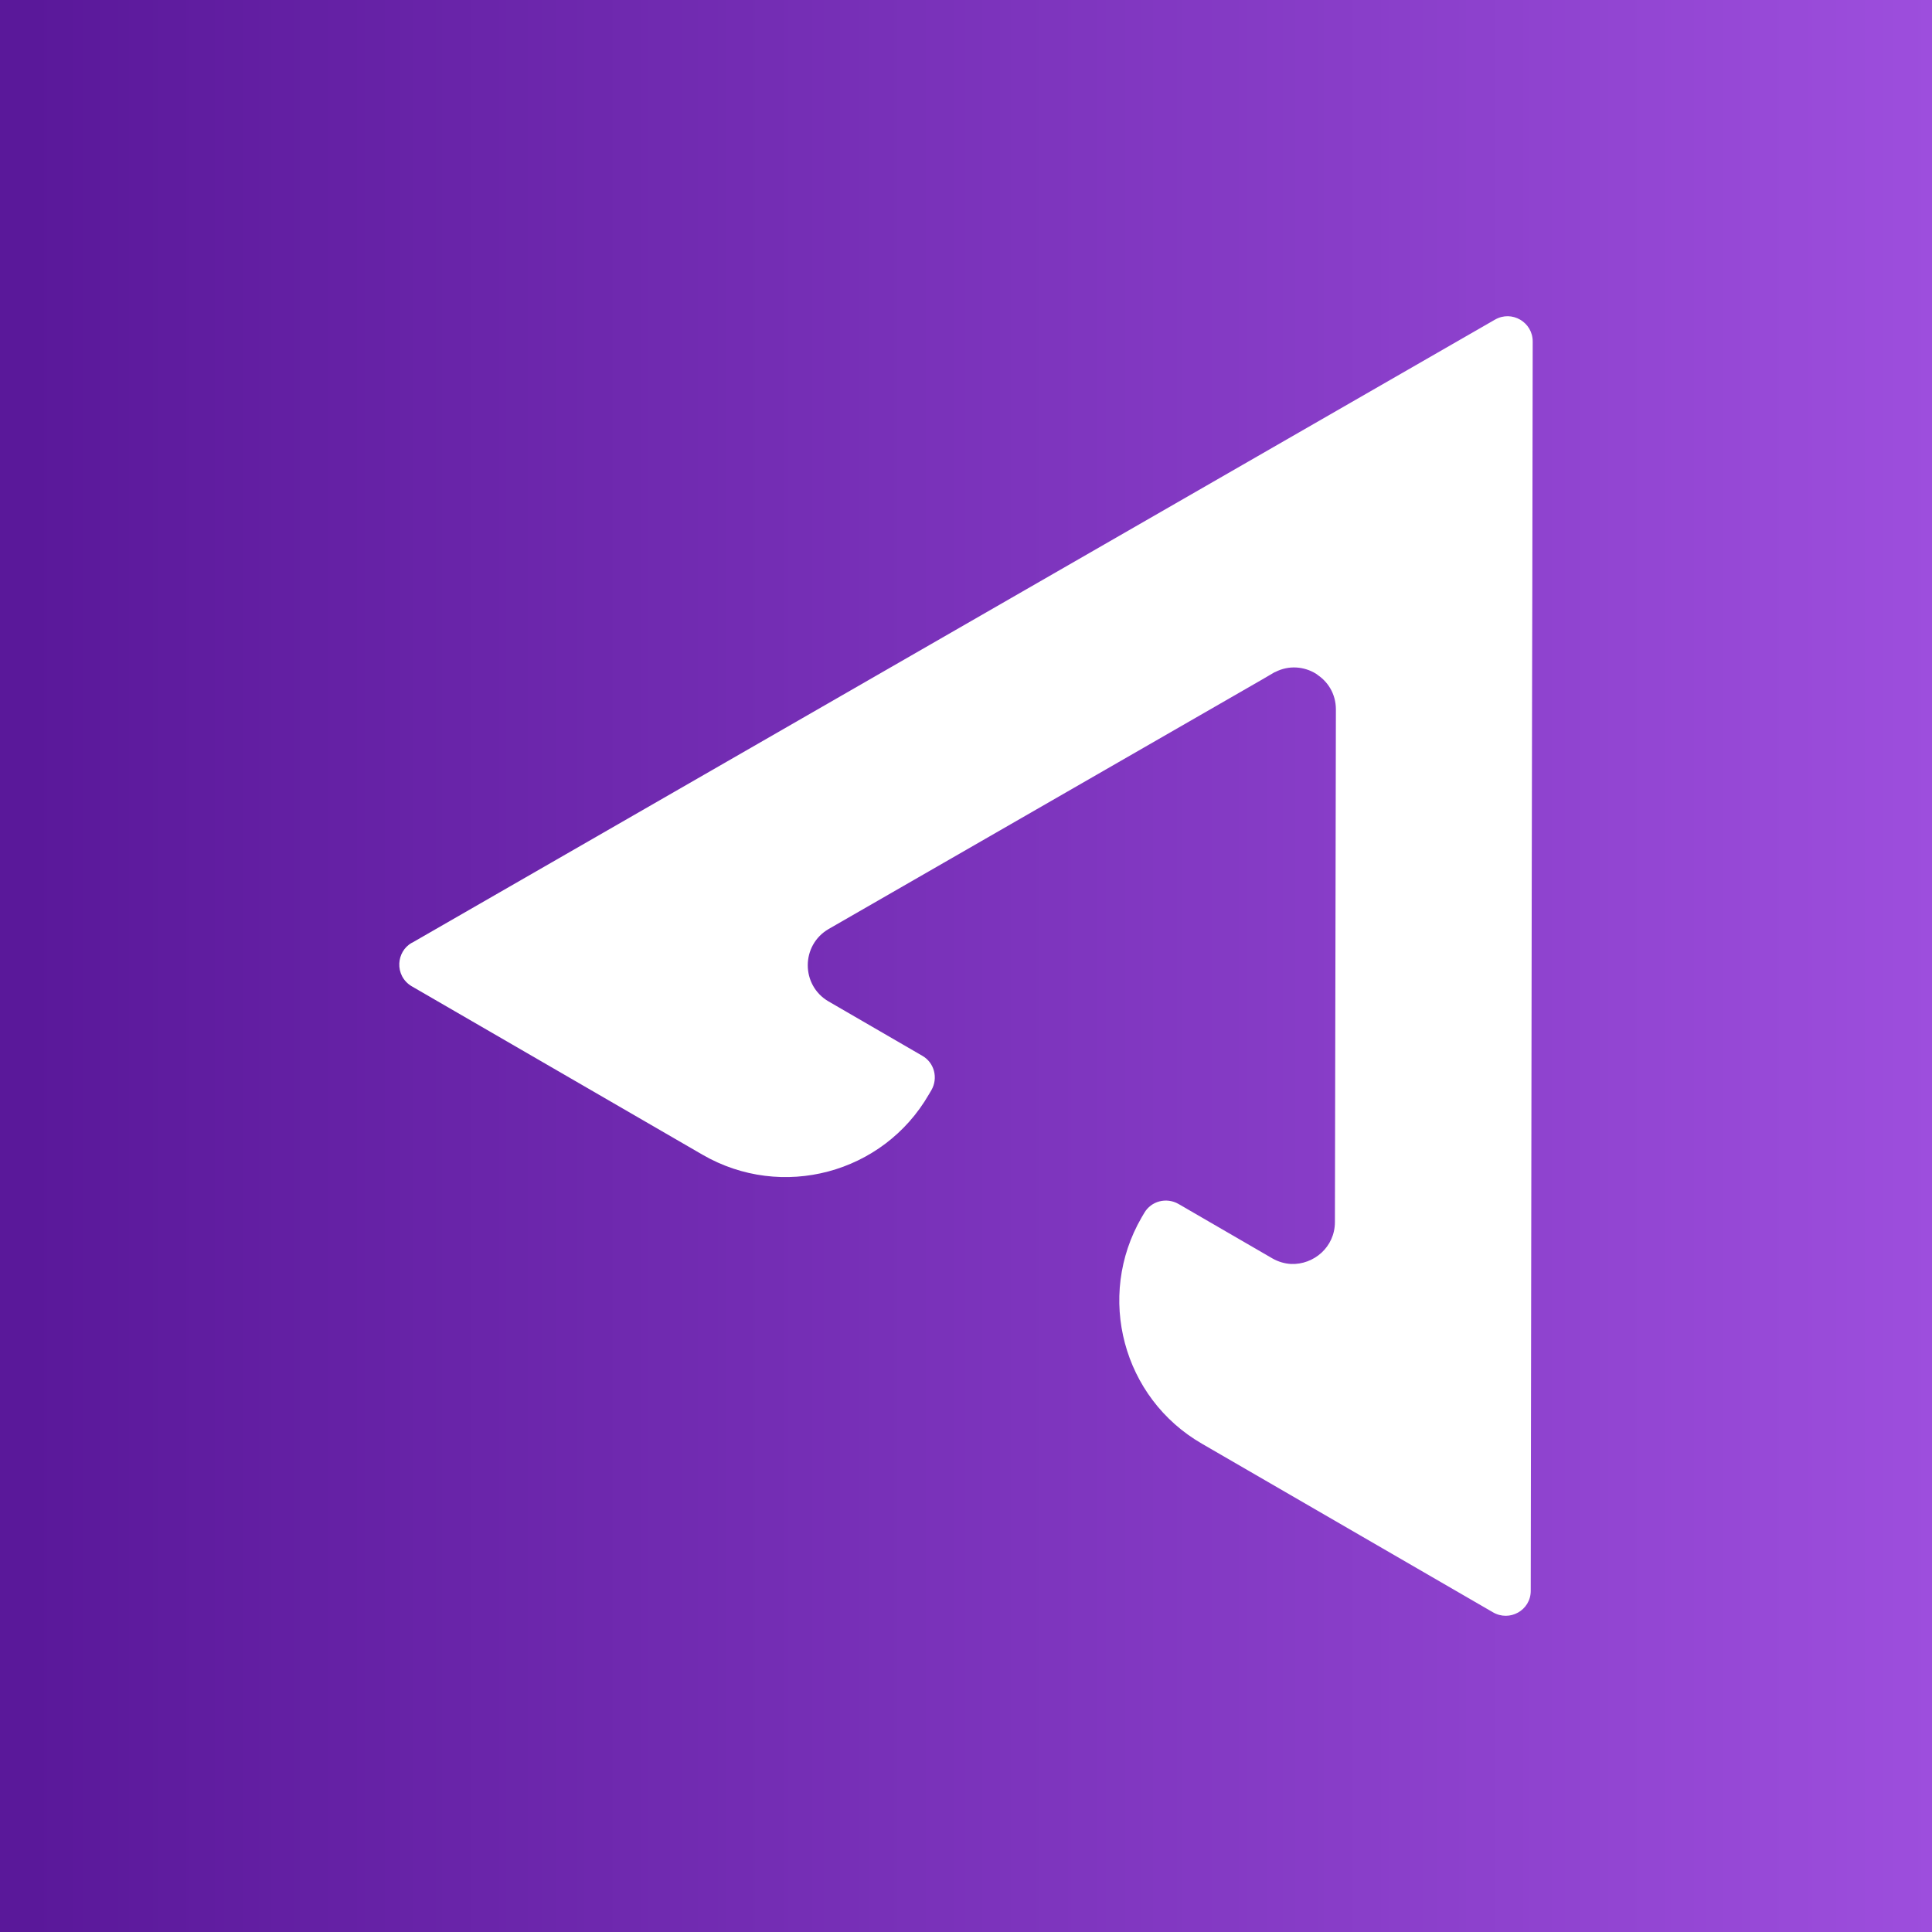
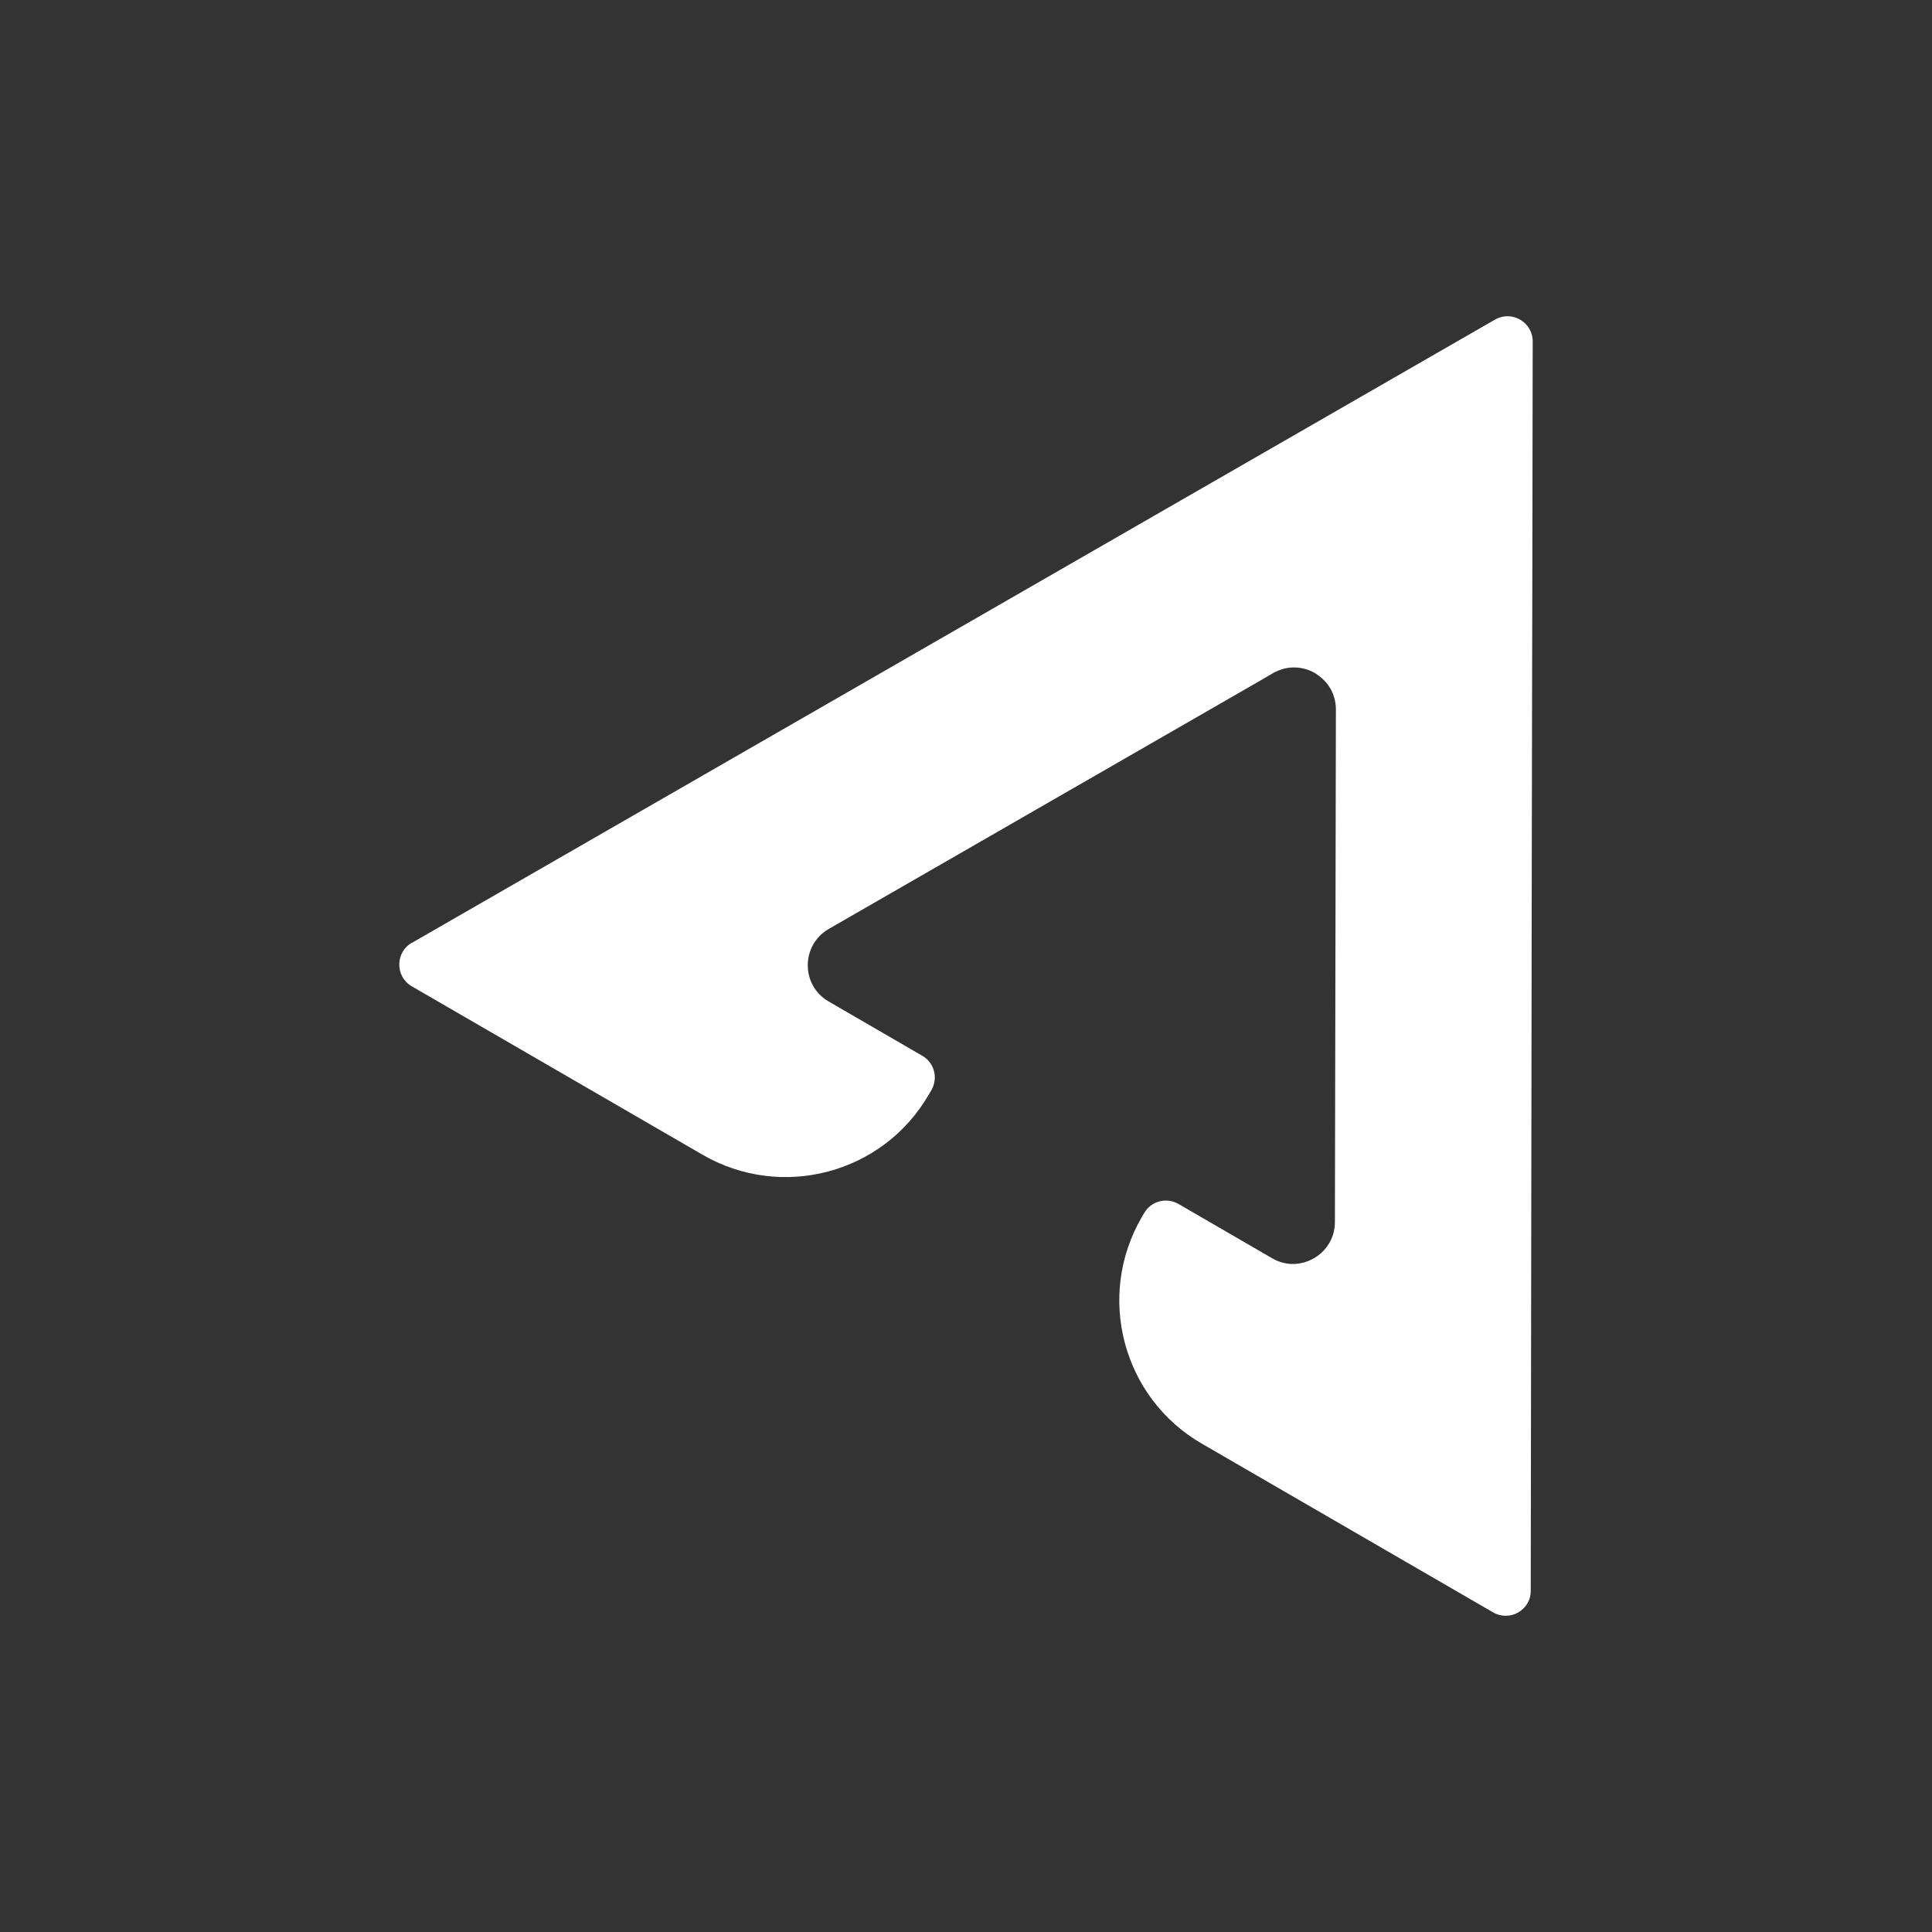
<svg xmlns="http://www.w3.org/2000/svg" id="Layer_2" data-name="Layer 2" viewBox="0 0 1080 1080">
  <rect x="0" y="0" width="1080" height="1080" fill="#333333" stroke="none" />
  <defs>
    <style>
      .cls-1 {
        fill: url(#linear-gradient);
      }

      .cls-1, .cls-2 {
        stroke-width: 0px;
      }

      .cls-2 {
        fill: #fff;
        isolation: isolate;
      }
    </style>
    <linearGradient id="linear-gradient" x1="16.55" y1="540" x2="1082.03" y2="540" gradientUnits="userSpaceOnUse">
      <stop offset="0" stop-color="#5a189a" />
      <stop offset="1" stop-color="#9d4edd" />
    </linearGradient>
  </defs>
  <g id="Layer_1-2" data-name="Layer 1">
-     <rect class="cls-1" width="1080" height="1080" />
    <path class="cls-2" d="M835.76,178.64L230.37,526.99h-.11c-4.52,2.53-6.83,7.05-7.05,11.56-.22,4.96,2.09,9.91,6.94,12.78l162.55,94.16c44.27,25.66,100.99,10.57,126.54-33.7l1.43-2.42c3.85-6.72,1.65-15.31-5.07-19.16l-52.42-30.4c-15.53-9.03-15.53-31.5.11-40.53l242.07-139.32,6.39-3.74c.33-.22.66-.44,1.1-.55,7.71-3.96,16.19-3.08,22.69.88.49.29.96.61,1.42.93l-1.42-.82c6.61,3.96,11.23,11.12,11.23,19.93l-.55,286.56c0,14-11.86,23.92-24.5,23.42-3.53-.19-7.11-1.19-10.52-3.15l-52.42-30.4c-6.72-3.85-15.31-1.65-19.16,5.07l-1.43,2.42c-25.66,44.27-10.57,100.99,33.7,126.54l162.55,94.16c9.47,5.62,21.25-1.1,21.25-11.89l.55-390.3.22-121.03v-.11l.11-48.46.22-138.54c0-10.79-11.67-17.62-21.04-12.22Z" />
  </g>
</svg>